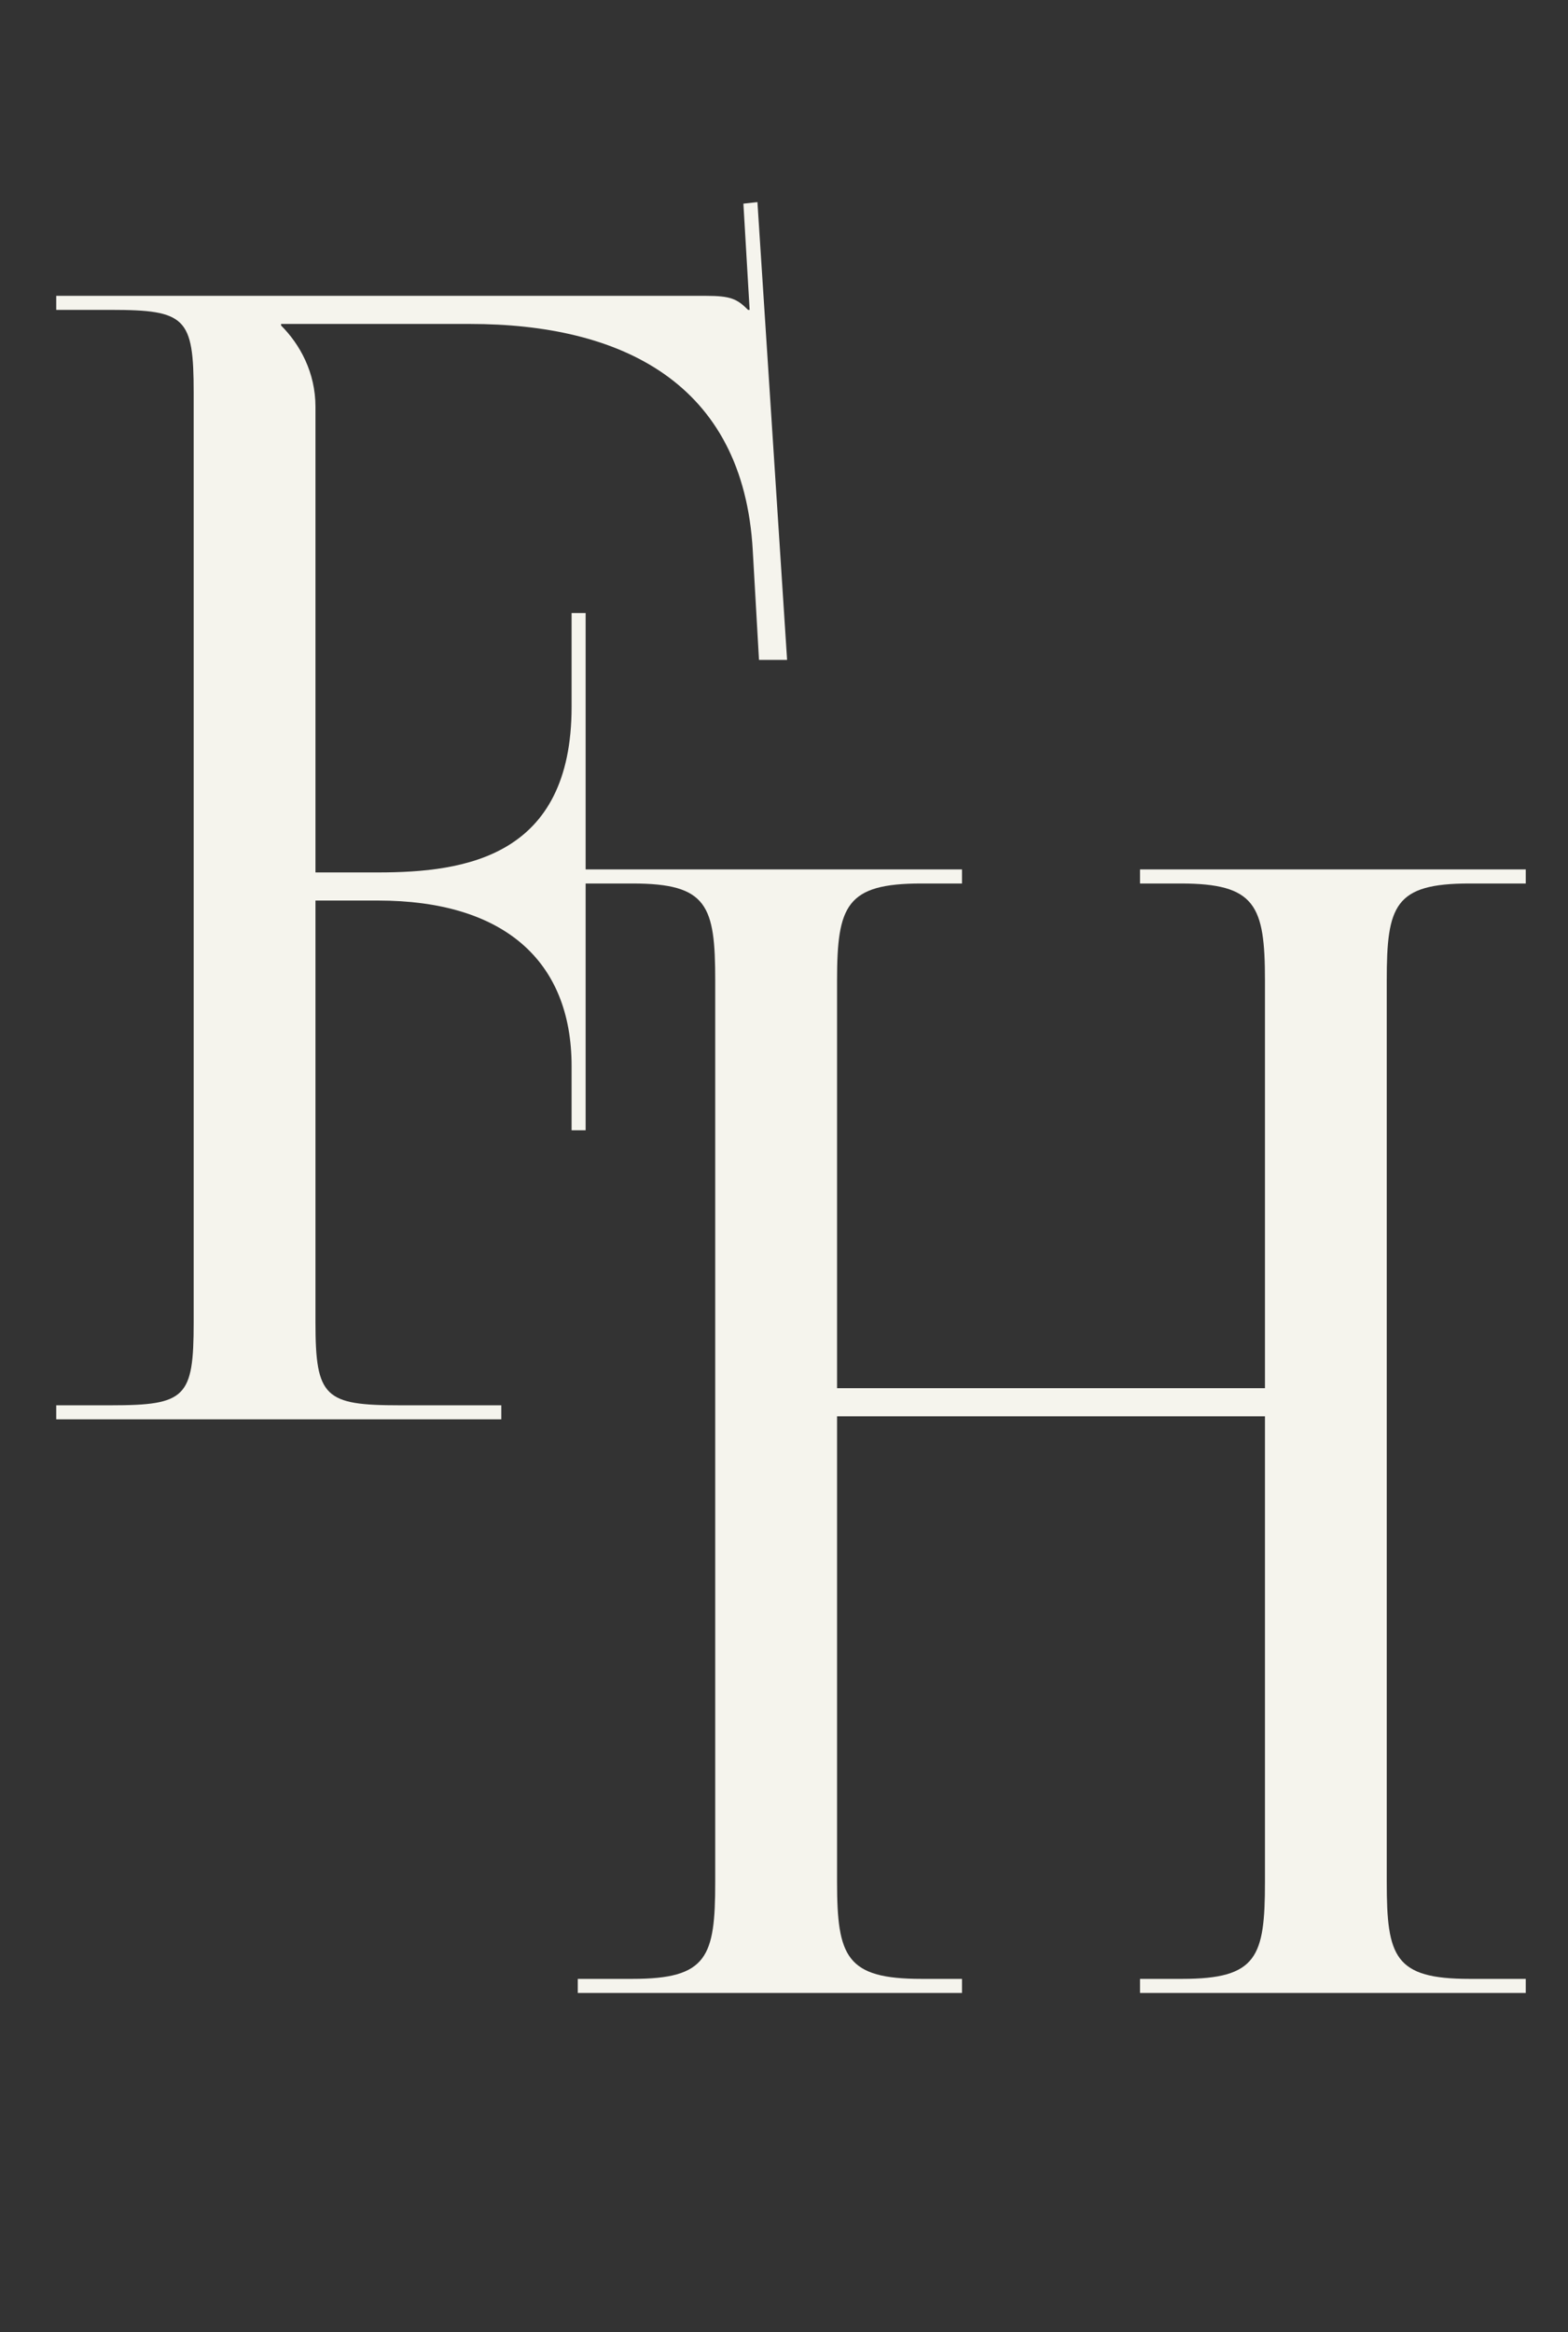
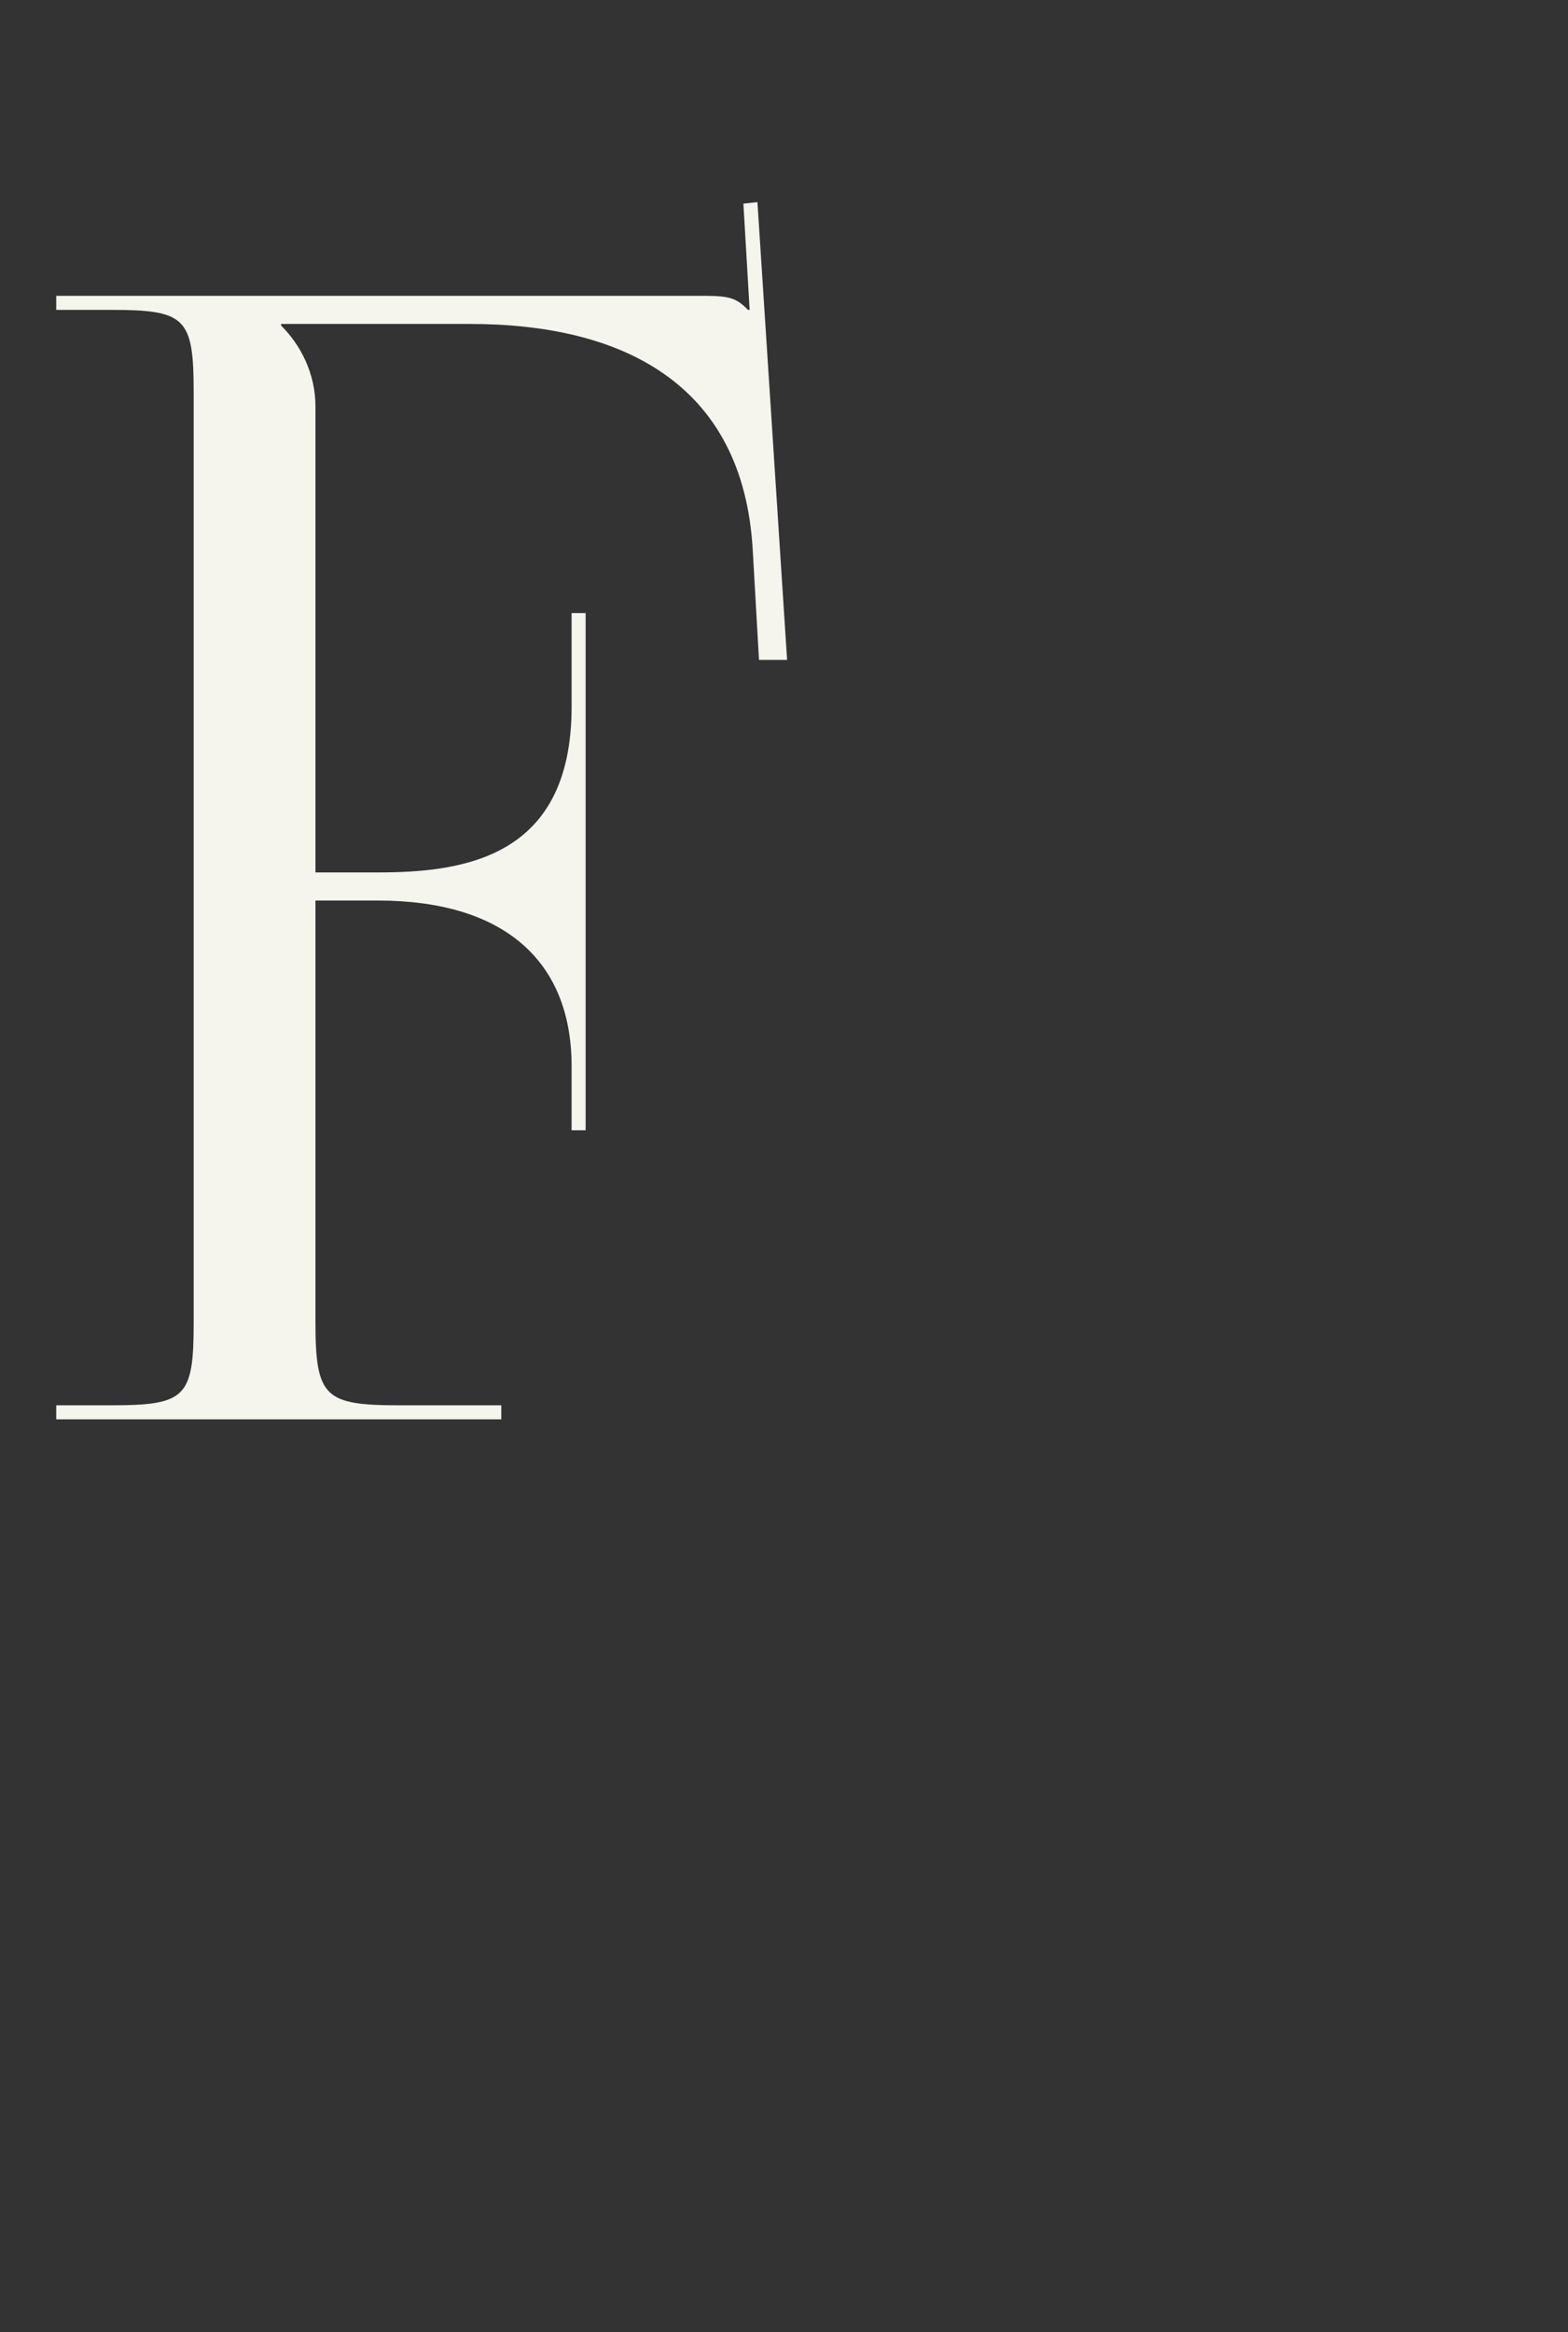
<svg xmlns="http://www.w3.org/2000/svg" width="37" height="55" viewBox="0 0 37 55" fill="none">
  <rect x="0" y="0" width="37" height="55" fill="#333333" stroke="none" />
  <path d="M1.327 33.473V33.142H2.617C4.386 33.142 4.57 32.957 4.57 31.188V9.262C4.57 7.493 4.386 7.308 2.617 7.308H1.327V6.977H16.657C17.247 6.977 17.394 7.051 17.652 7.308H17.689L17.542 4.803L17.873 4.766L18.573 15.563H17.91L17.763 12.984C17.542 9.004 14.63 7.64 11.092 7.64H6.633V7.677C7.076 8.119 7.444 8.783 7.444 9.593V20.575H8.918C10.982 20.575 13.488 20.207 13.488 16.669V14.458H13.819V26.656H13.488V25.145C13.488 22.639 11.866 21.238 8.918 21.238H7.444V31.188C7.444 32.957 7.665 33.142 9.434 33.142H11.829V33.473H1.327Z" fill="#F5F4ED" />
-   <path d="M13.634 47.001V46.669H14.924C16.693 46.669 16.877 46.153 16.877 44.384V23.121C16.877 21.352 16.693 20.836 14.924 20.836H13.634V20.504H22.7V20.836H21.742C19.973 20.836 19.752 21.352 19.752 23.121V32.739H29.849V23.121C29.849 21.352 29.628 20.836 27.859 20.836H26.901V20.504H36.003V20.836H34.677C32.908 20.836 32.723 21.352 32.723 23.121V44.384C32.723 46.153 32.908 46.669 34.677 46.669H36.003V47.001H26.901V46.669H27.896C29.665 46.669 29.849 46.153 29.849 44.384V33.402H19.752V44.384C19.752 46.153 19.973 46.669 21.742 46.669H22.7V47.001H13.634Z" fill="#F5F4ED" />
</svg>